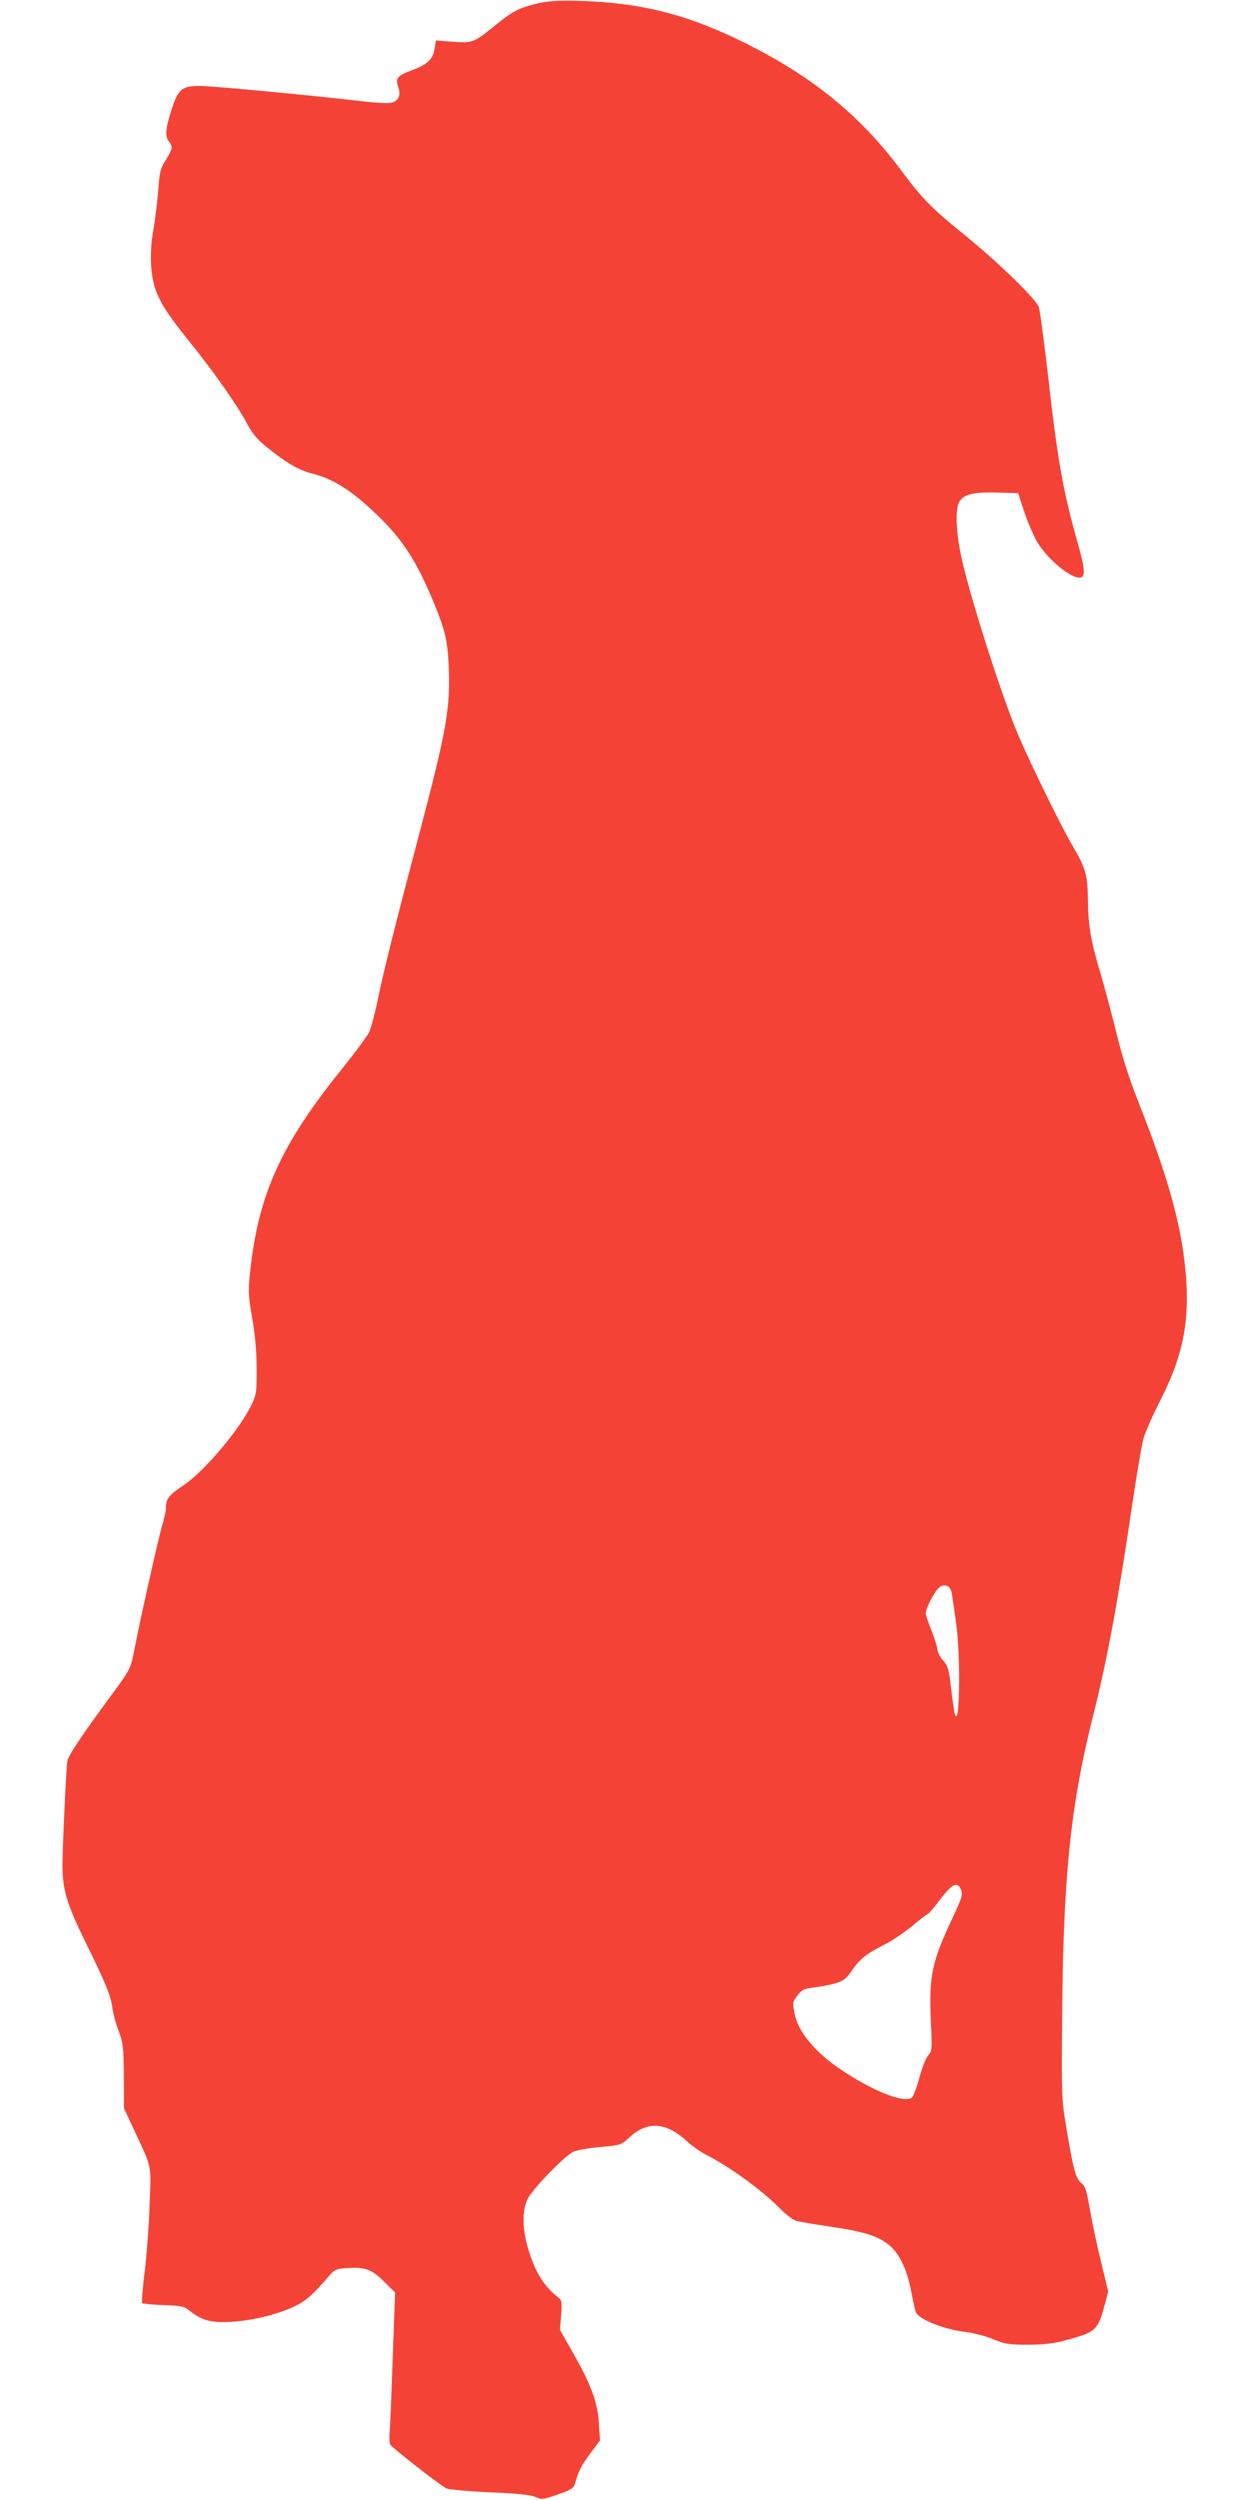
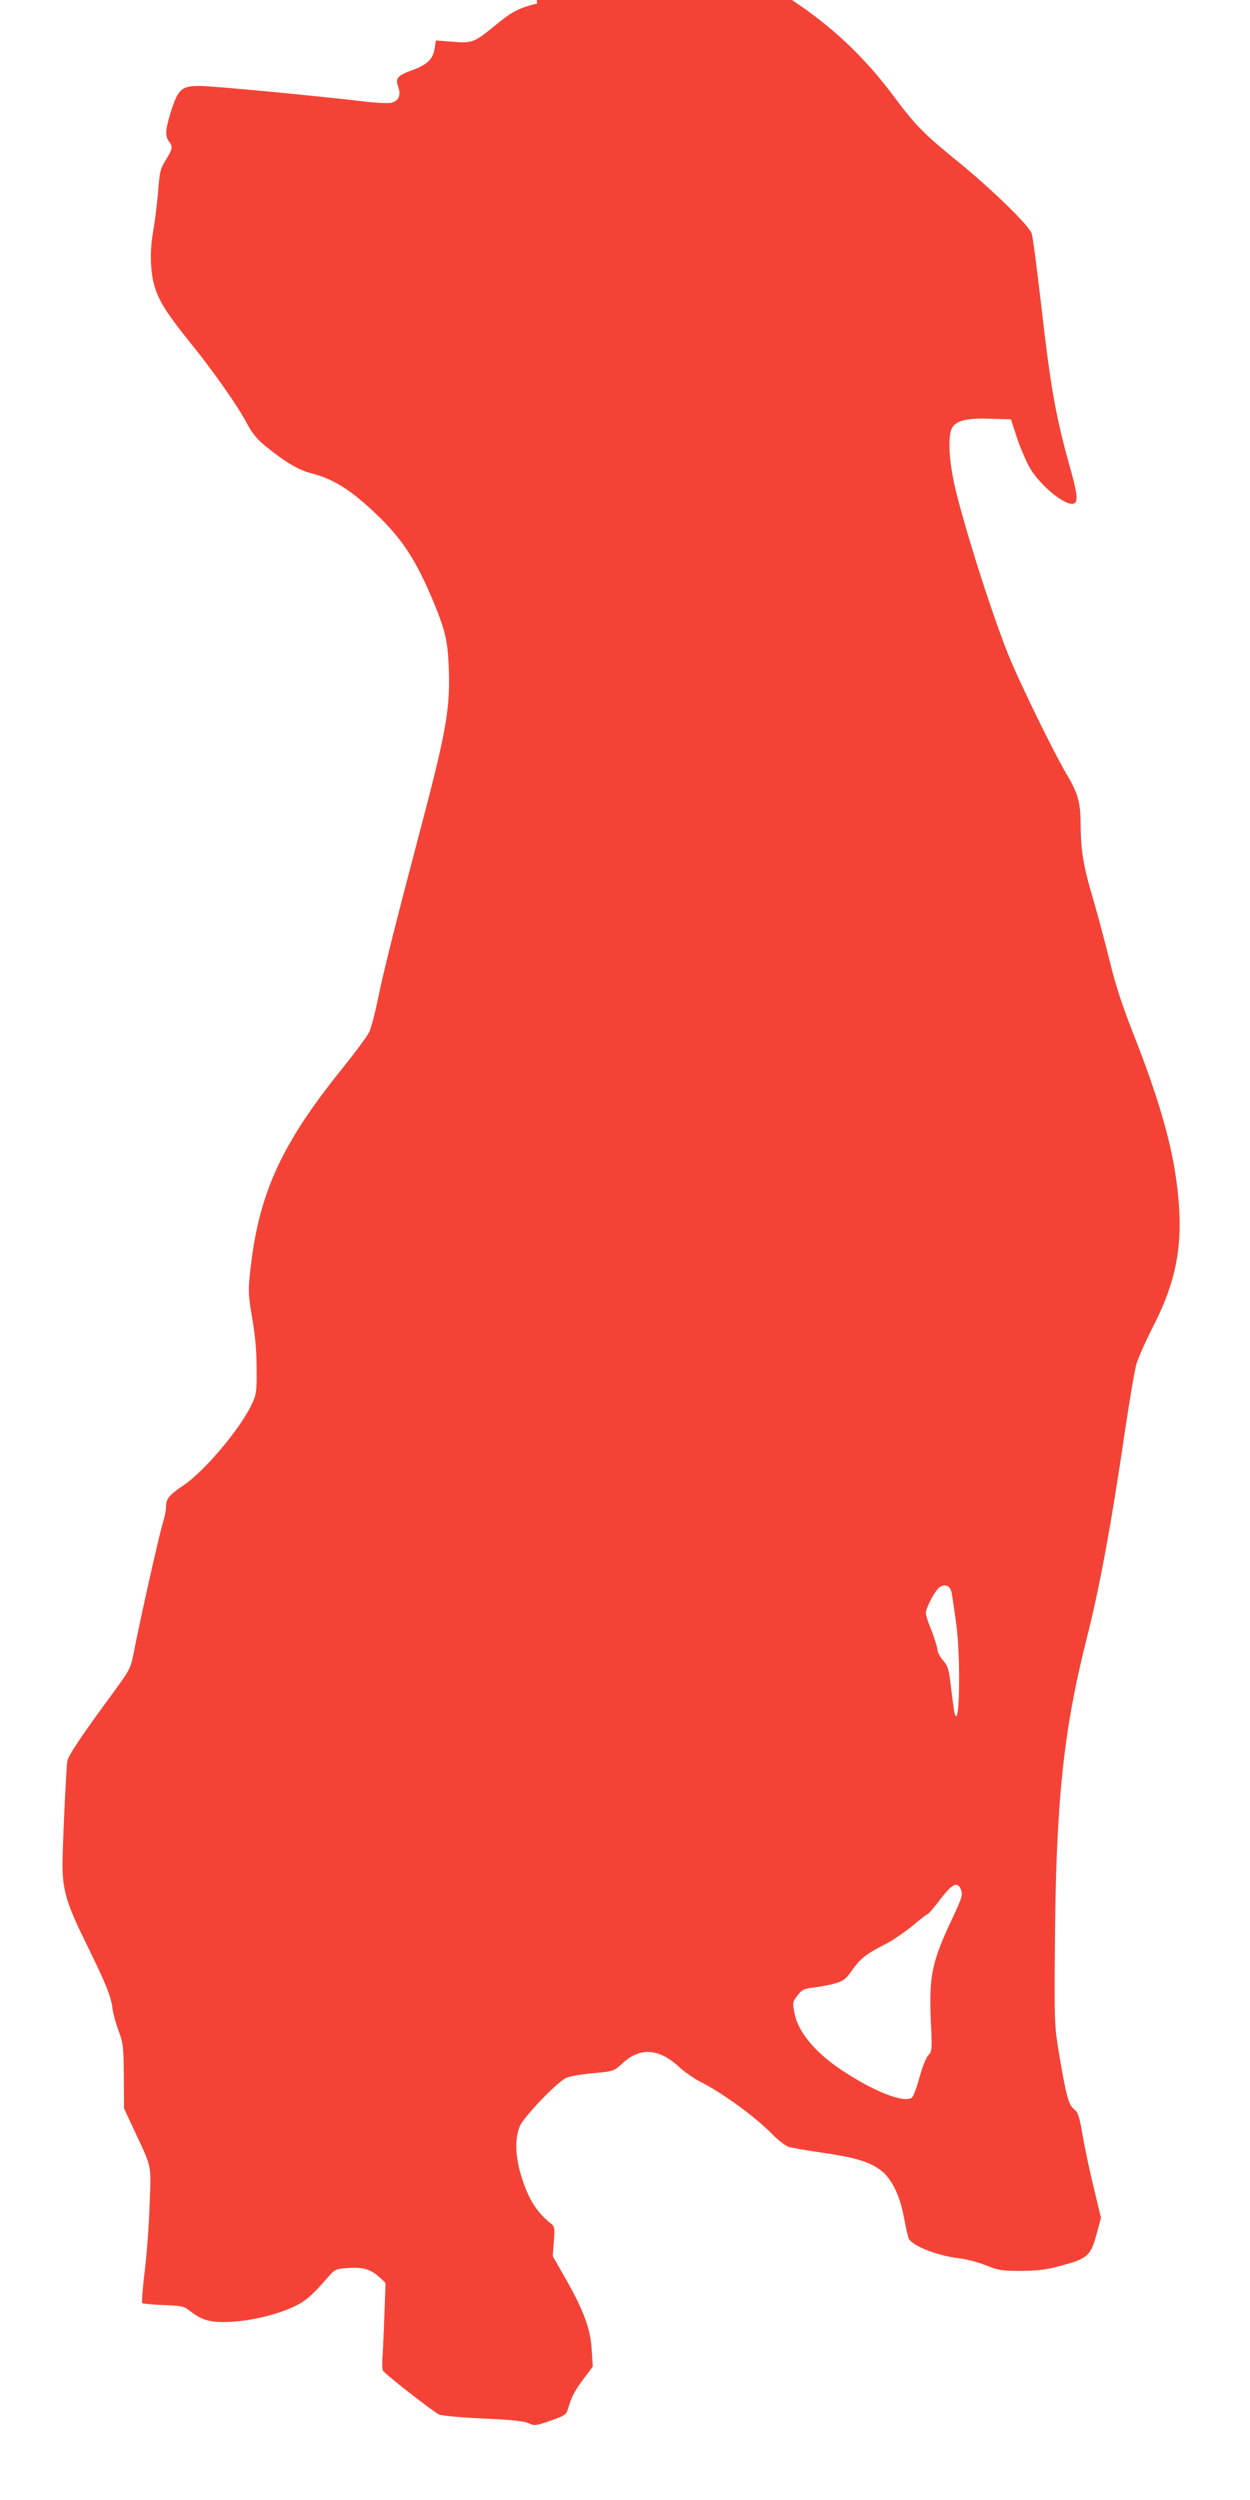
<svg xmlns="http://www.w3.org/2000/svg" version="1.0" width="640pt" height="1280pt" viewBox="0 0 640 1280" preserveAspectRatio="xMidYMid meet">
  <g transform="translate(0,1280) scale(0.1,-0.1)" fill="#f44336" stroke="none">
-     <path d="M2750 12782 c-94 -23 -127 -40 -217 -114 -106 -86 -113 -89 -214 -82 l-87 7 -7 -43 c-9 -54 -38 -81 -114 -109 -77 -28 -88 -42 -72 -86 15 -42 2 -72 -35 -81 -14 -4 -72 -1 -127 5 -281 33 -791 81 -855 81 -92 0 -110 -16 -146 -129 -29 -93 -32 -128 -11 -155 21 -28 19 -38 -16 -95 -28 -44 -32 -62 -39 -158 -5 -59 -16 -151 -25 -203 -21 -114 -15 -233 14 -309 26 -70 66 -130 178 -269 118 -146 244 -326 289 -413 26 -49 52 -80 97 -116 101 -82 168 -121 237 -138 108 -28 200 -86 327 -208 136 -130 205 -238 296 -457 55 -135 68 -187 74 -310 10 -224 -8 -331 -153 -879 -118 -447 -183 -705 -210 -841 -14 -69 -34 -143 -44 -165 -11 -22 -74 -107 -141 -190 -313 -389 -428 -644 -469 -1045 -10 -89 -8 -115 11 -228 15 -85 23 -170 23 -257 1 -120 -1 -134 -25 -185 -59 -126 -245 -346 -350 -415 -75 -51 -89 -68 -89 -113 0 -17 -9 -58 -20 -93 -18 -61 -110 -469 -145 -650 -17 -85 -19 -88 -127 -235 -134 -182 -208 -292 -213 -319 -6 -32 -25 -442 -25 -533 0 -128 22 -201 117 -394 106 -216 131 -277 139 -342 4 -28 18 -80 32 -116 22 -59 25 -80 26 -230 l1 -165 56 -120 c88 -189 83 -164 75 -373 -3 -103 -15 -257 -25 -342 -11 -85 -16 -158 -13 -162 4 -3 53 -8 109 -10 88 -3 105 -6 130 -26 65 -52 109 -65 212 -60 111 6 240 37 328 79 59 28 94 59 176 154 33 38 38 39 105 43 85 5 119 -9 186 -77 l49 -49 -12 -329 c-6 -180 -13 -353 -16 -383 -2 -30 -1 -60 3 -66 15 -22 263 -215 289 -225 15 -6 117 -15 226 -20 139 -6 208 -13 230 -24 30 -14 38 -13 112 13 70 24 81 31 89 57 20 67 31 89 78 153 l50 67 -5 80 c-6 116 -41 209 -150 398 l-50 88 6 75 c5 69 4 77 -16 92 -76 60 -121 135 -157 263 -26 94 -26 180 0 238 23 49 186 219 235 244 17 8 78 19 137 24 107 10 108 10 152 51 92 84 188 77 295 -23 25 -23 70 -54 99 -69 119 -60 286 -182 377 -275 27 -28 63 -55 80 -61 16 -5 91 -18 167 -29 168 -25 234 -43 295 -84 62 -42 106 -128 129 -252 9 -49 20 -97 24 -105 18 -37 148 -88 256 -100 39 -5 102 -21 140 -37 61 -25 81 -28 179 -28 82 1 131 6 195 24 151 40 162 51 197 184 l17 64 -37 154 c-21 85 -46 205 -57 268 -17 98 -23 118 -45 135 -28 24 -40 70 -77 291 -22 132 -23 162 -20 535 5 739 42 1102 161 1575 71 281 128 593 200 1085 23 152 48 301 57 330 9 30 47 116 85 190 130 256 160 449 118 755 -28 201 -97 435 -222 751 -52 132 -89 244 -117 360 -23 93 -61 237 -85 319 -51 170 -64 251 -65 380 -1 123 -12 162 -77 272 -62 106 -218 424 -282 575 -83 197 -238 681 -286 893 -31 139 -36 262 -11 300 23 35 77 47 195 43 l104 -3 32 -98 c18 -53 48 -122 66 -153 56 -93 184 -196 225 -180 21 8 17 51 -17 172 -78 277 -103 420 -154 869 -20 171 -40 324 -46 342 -13 41 -213 235 -389 377 -162 132 -206 176 -317 325 -210 282 -458 483 -807 655 -291 144 -526 203 -851 212 -99 2 -148 -1 -205 -14z m2124 -8145 c3 -17 13 -86 22 -152 24 -179 17 -560 -9 -454 -3 13 -11 71 -18 129 -10 92 -15 109 -40 138 -16 18 -29 43 -29 55 -1 12 -14 56 -30 97 -17 41 -30 82 -30 90 0 28 48 117 70 133 31 21 58 7 64 -36z m47 -1514 c9 -24 3 -43 -44 -143 -107 -227 -121 -295 -111 -532 7 -141 6 -150 -13 -171 -12 -12 -32 -64 -46 -116 -14 -52 -32 -98 -39 -102 -44 -28 -206 38 -372 151 -123 84 -209 187 -227 277 -12 60 -12 62 14 96 23 30 33 35 84 41 32 4 81 13 109 21 43 13 55 22 88 69 40 58 75 85 175 135 34 18 94 59 133 91 39 33 74 60 78 60 4 0 33 34 64 75 62 82 89 94 107 48z" />
+     <path d="M2750 12782 c-94 -23 -127 -40 -217 -114 -106 -86 -113 -89 -214 -82 l-87 7 -7 -43 c-9 -54 -38 -81 -114 -109 -77 -28 -88 -42 -72 -86 15 -42 2 -72 -35 -81 -14 -4 -72 -1 -127 5 -281 33 -791 81 -855 81 -92 0 -110 -16 -146 -129 -29 -93 -32 -128 -11 -155 21 -28 19 -38 -16 -95 -28 -44 -32 -62 -39 -158 -5 -59 -16 -151 -25 -203 -21 -114 -15 -233 14 -309 26 -70 66 -130 178 -269 118 -146 244 -326 289 -413 26 -49 52 -80 97 -116 101 -82 168 -121 237 -138 108 -28 200 -86 327 -208 136 -130 205 -238 296 -457 55 -135 68 -187 74 -310 10 -224 -8 -331 -153 -879 -118 -447 -183 -705 -210 -841 -14 -69 -34 -143 -44 -165 -11 -22 -74 -107 -141 -190 -313 -389 -428 -644 -469 -1045 -10 -89 -8 -115 11 -228 15 -85 23 -170 23 -257 1 -120 -1 -134 -25 -185 -59 -126 -245 -346 -350 -415 -75 -51 -89 -68 -89 -113 0 -17 -9 -58 -20 -93 -18 -61 -110 -469 -145 -650 -17 -85 -19 -88 -127 -235 -134 -182 -208 -292 -213 -319 -6 -32 -25 -442 -25 -533 0 -128 22 -201 117 -394 106 -216 131 -277 139 -342 4 -28 18 -80 32 -116 22 -59 25 -80 26 -230 l1 -165 56 -120 c88 -189 83 -164 75 -373 -3 -103 -15 -257 -25 -342 -11 -85 -16 -158 -13 -162 4 -3 53 -8 109 -10 88 -3 105 -6 130 -26 65 -52 109 -65 212 -60 111 6 240 37 328 79 59 28 94 59 176 154 33 38 38 39 105 43 85 5 119 -9 186 -77 c-6 -180 -13 -353 -16 -383 -2 -30 -1 -60 3 -66 15 -22 263 -215 289 -225 15 -6 117 -15 226 -20 139 -6 208 -13 230 -24 30 -14 38 -13 112 13 70 24 81 31 89 57 20 67 31 89 78 153 l50 67 -5 80 c-6 116 -41 209 -150 398 l-50 88 6 75 c5 69 4 77 -16 92 -76 60 -121 135 -157 263 -26 94 -26 180 0 238 23 49 186 219 235 244 17 8 78 19 137 24 107 10 108 10 152 51 92 84 188 77 295 -23 25 -23 70 -54 99 -69 119 -60 286 -182 377 -275 27 -28 63 -55 80 -61 16 -5 91 -18 167 -29 168 -25 234 -43 295 -84 62 -42 106 -128 129 -252 9 -49 20 -97 24 -105 18 -37 148 -88 256 -100 39 -5 102 -21 140 -37 61 -25 81 -28 179 -28 82 1 131 6 195 24 151 40 162 51 197 184 l17 64 -37 154 c-21 85 -46 205 -57 268 -17 98 -23 118 -45 135 -28 24 -40 70 -77 291 -22 132 -23 162 -20 535 5 739 42 1102 161 1575 71 281 128 593 200 1085 23 152 48 301 57 330 9 30 47 116 85 190 130 256 160 449 118 755 -28 201 -97 435 -222 751 -52 132 -89 244 -117 360 -23 93 -61 237 -85 319 -51 170 -64 251 -65 380 -1 123 -12 162 -77 272 -62 106 -218 424 -282 575 -83 197 -238 681 -286 893 -31 139 -36 262 -11 300 23 35 77 47 195 43 l104 -3 32 -98 c18 -53 48 -122 66 -153 56 -93 184 -196 225 -180 21 8 17 51 -17 172 -78 277 -103 420 -154 869 -20 171 -40 324 -46 342 -13 41 -213 235 -389 377 -162 132 -206 176 -317 325 -210 282 -458 483 -807 655 -291 144 -526 203 -851 212 -99 2 -148 -1 -205 -14z m2124 -8145 c3 -17 13 -86 22 -152 24 -179 17 -560 -9 -454 -3 13 -11 71 -18 129 -10 92 -15 109 -40 138 -16 18 -29 43 -29 55 -1 12 -14 56 -30 97 -17 41 -30 82 -30 90 0 28 48 117 70 133 31 21 58 7 64 -36z m47 -1514 c9 -24 3 -43 -44 -143 -107 -227 -121 -295 -111 -532 7 -141 6 -150 -13 -171 -12 -12 -32 -64 -46 -116 -14 -52 -32 -98 -39 -102 -44 -28 -206 38 -372 151 -123 84 -209 187 -227 277 -12 60 -12 62 14 96 23 30 33 35 84 41 32 4 81 13 109 21 43 13 55 22 88 69 40 58 75 85 175 135 34 18 94 59 133 91 39 33 74 60 78 60 4 0 33 34 64 75 62 82 89 94 107 48z" />
  </g>
</svg>